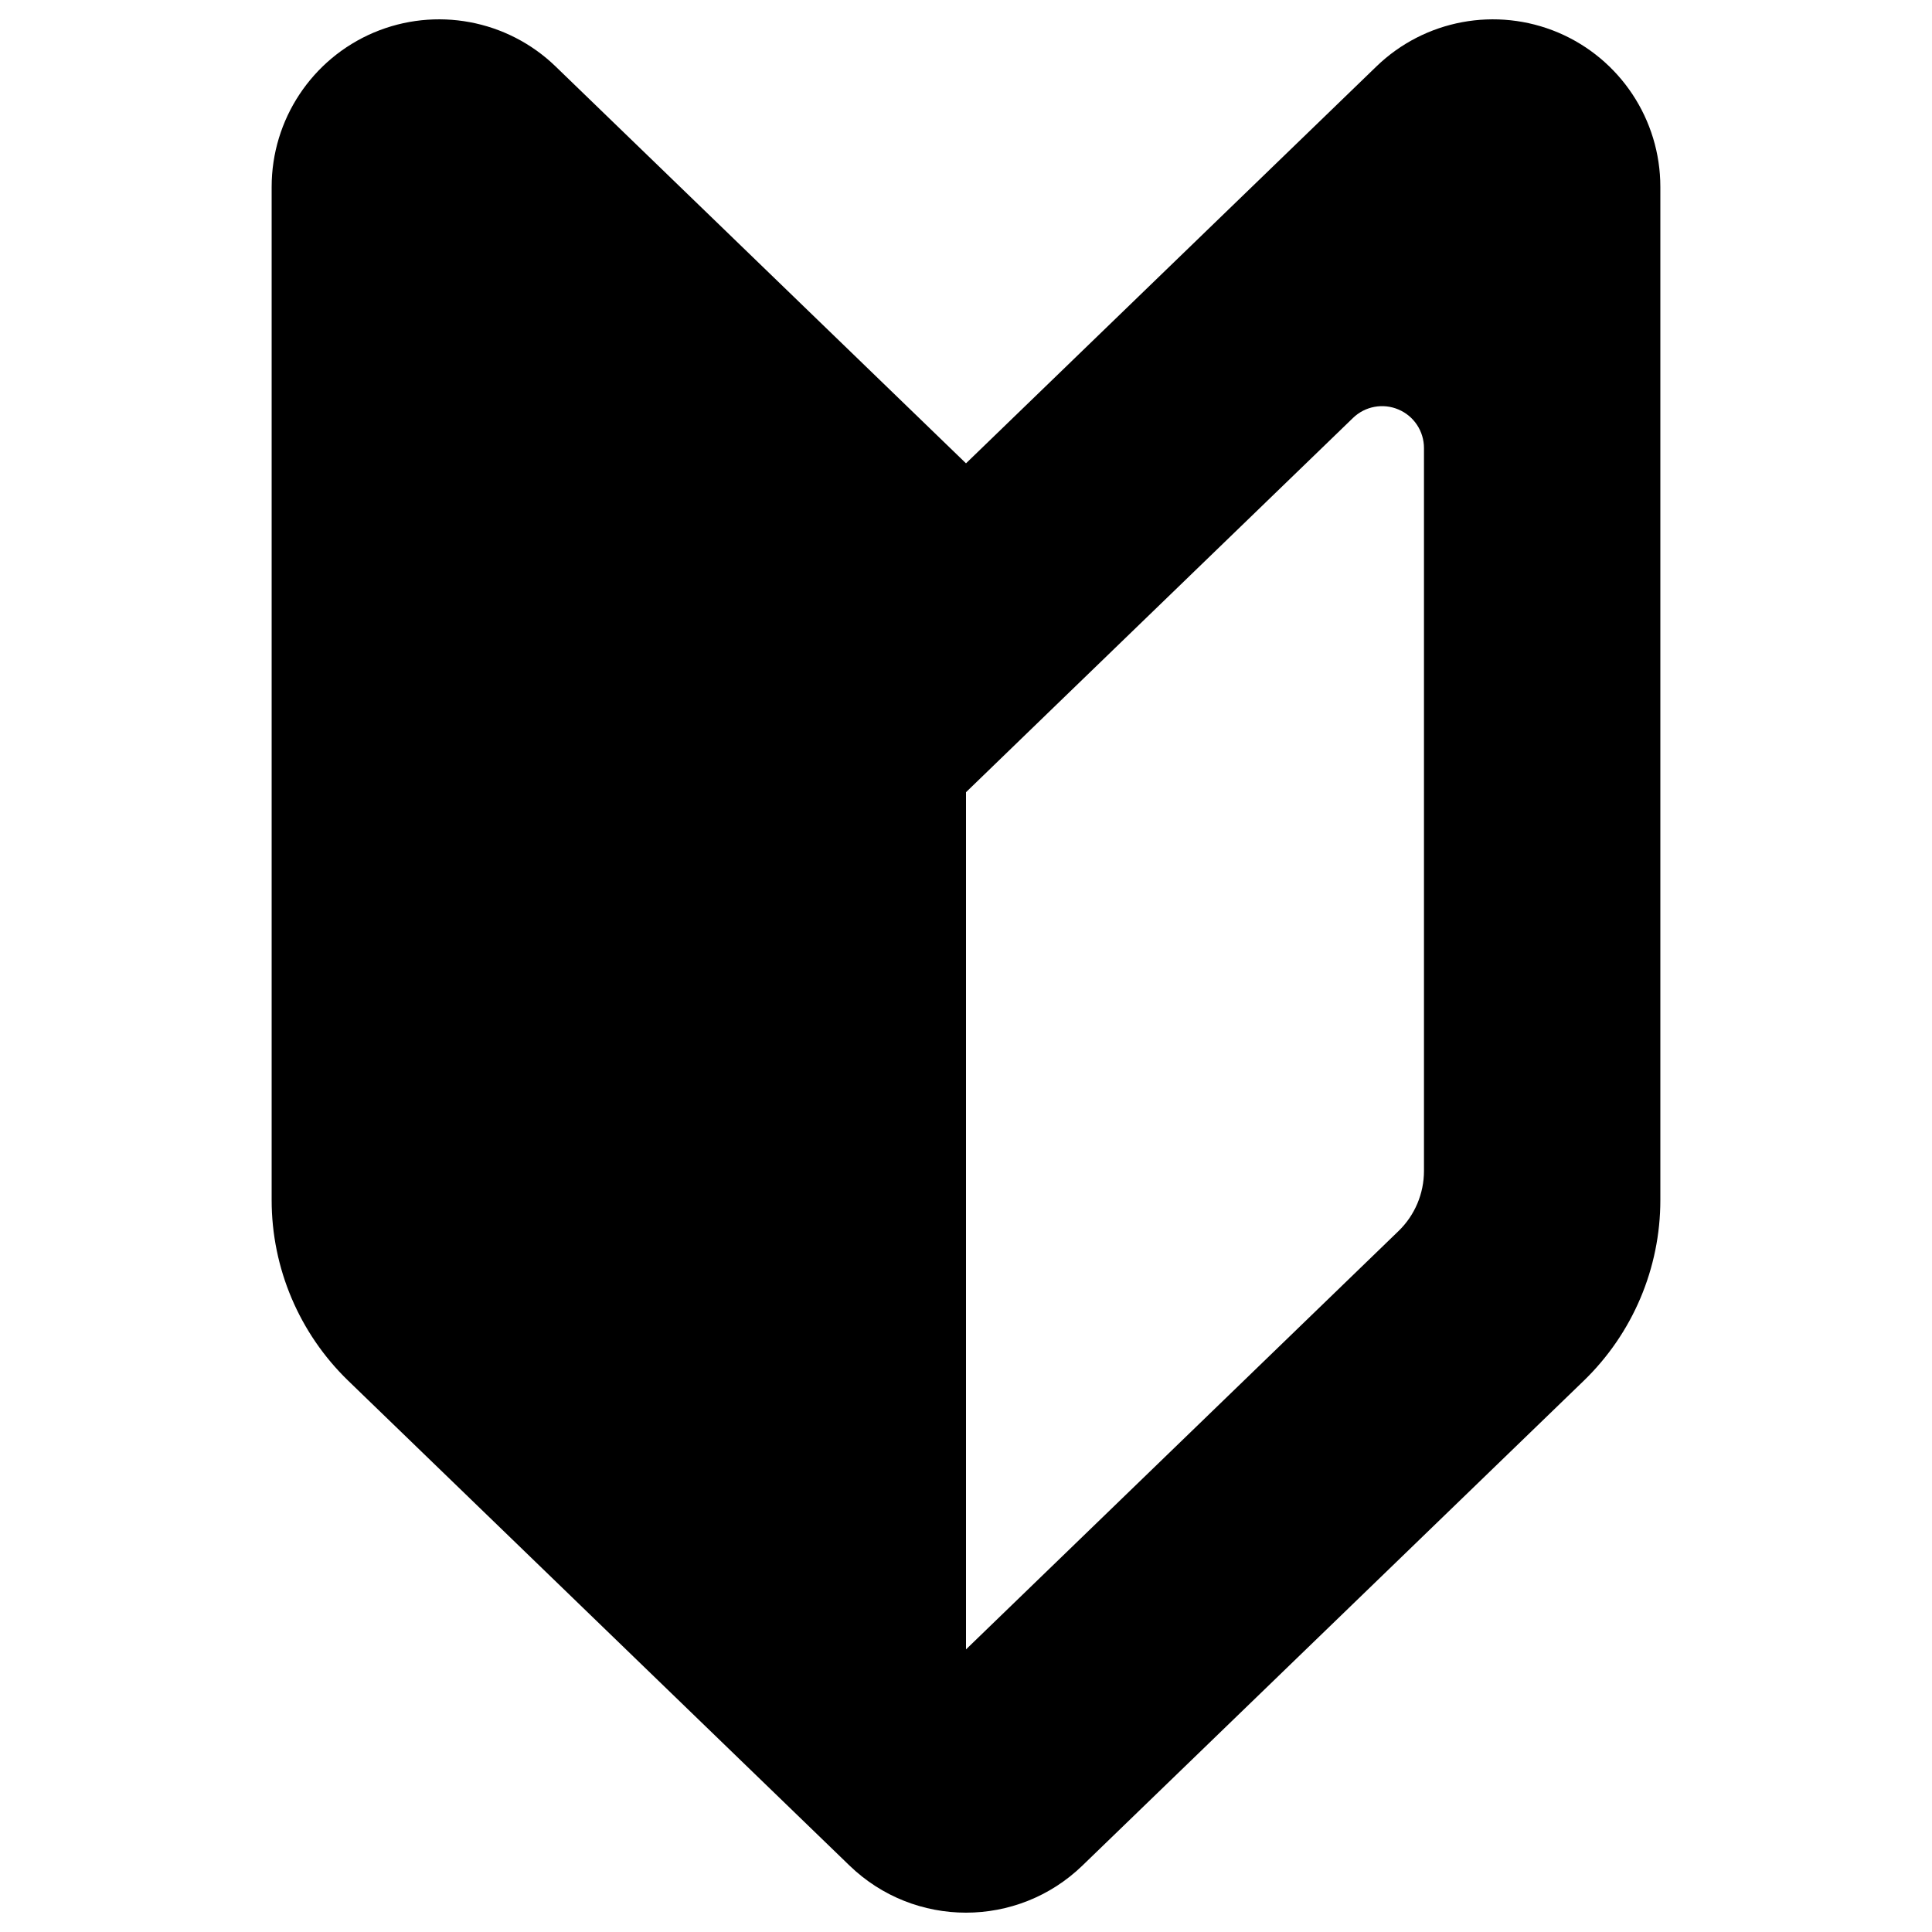
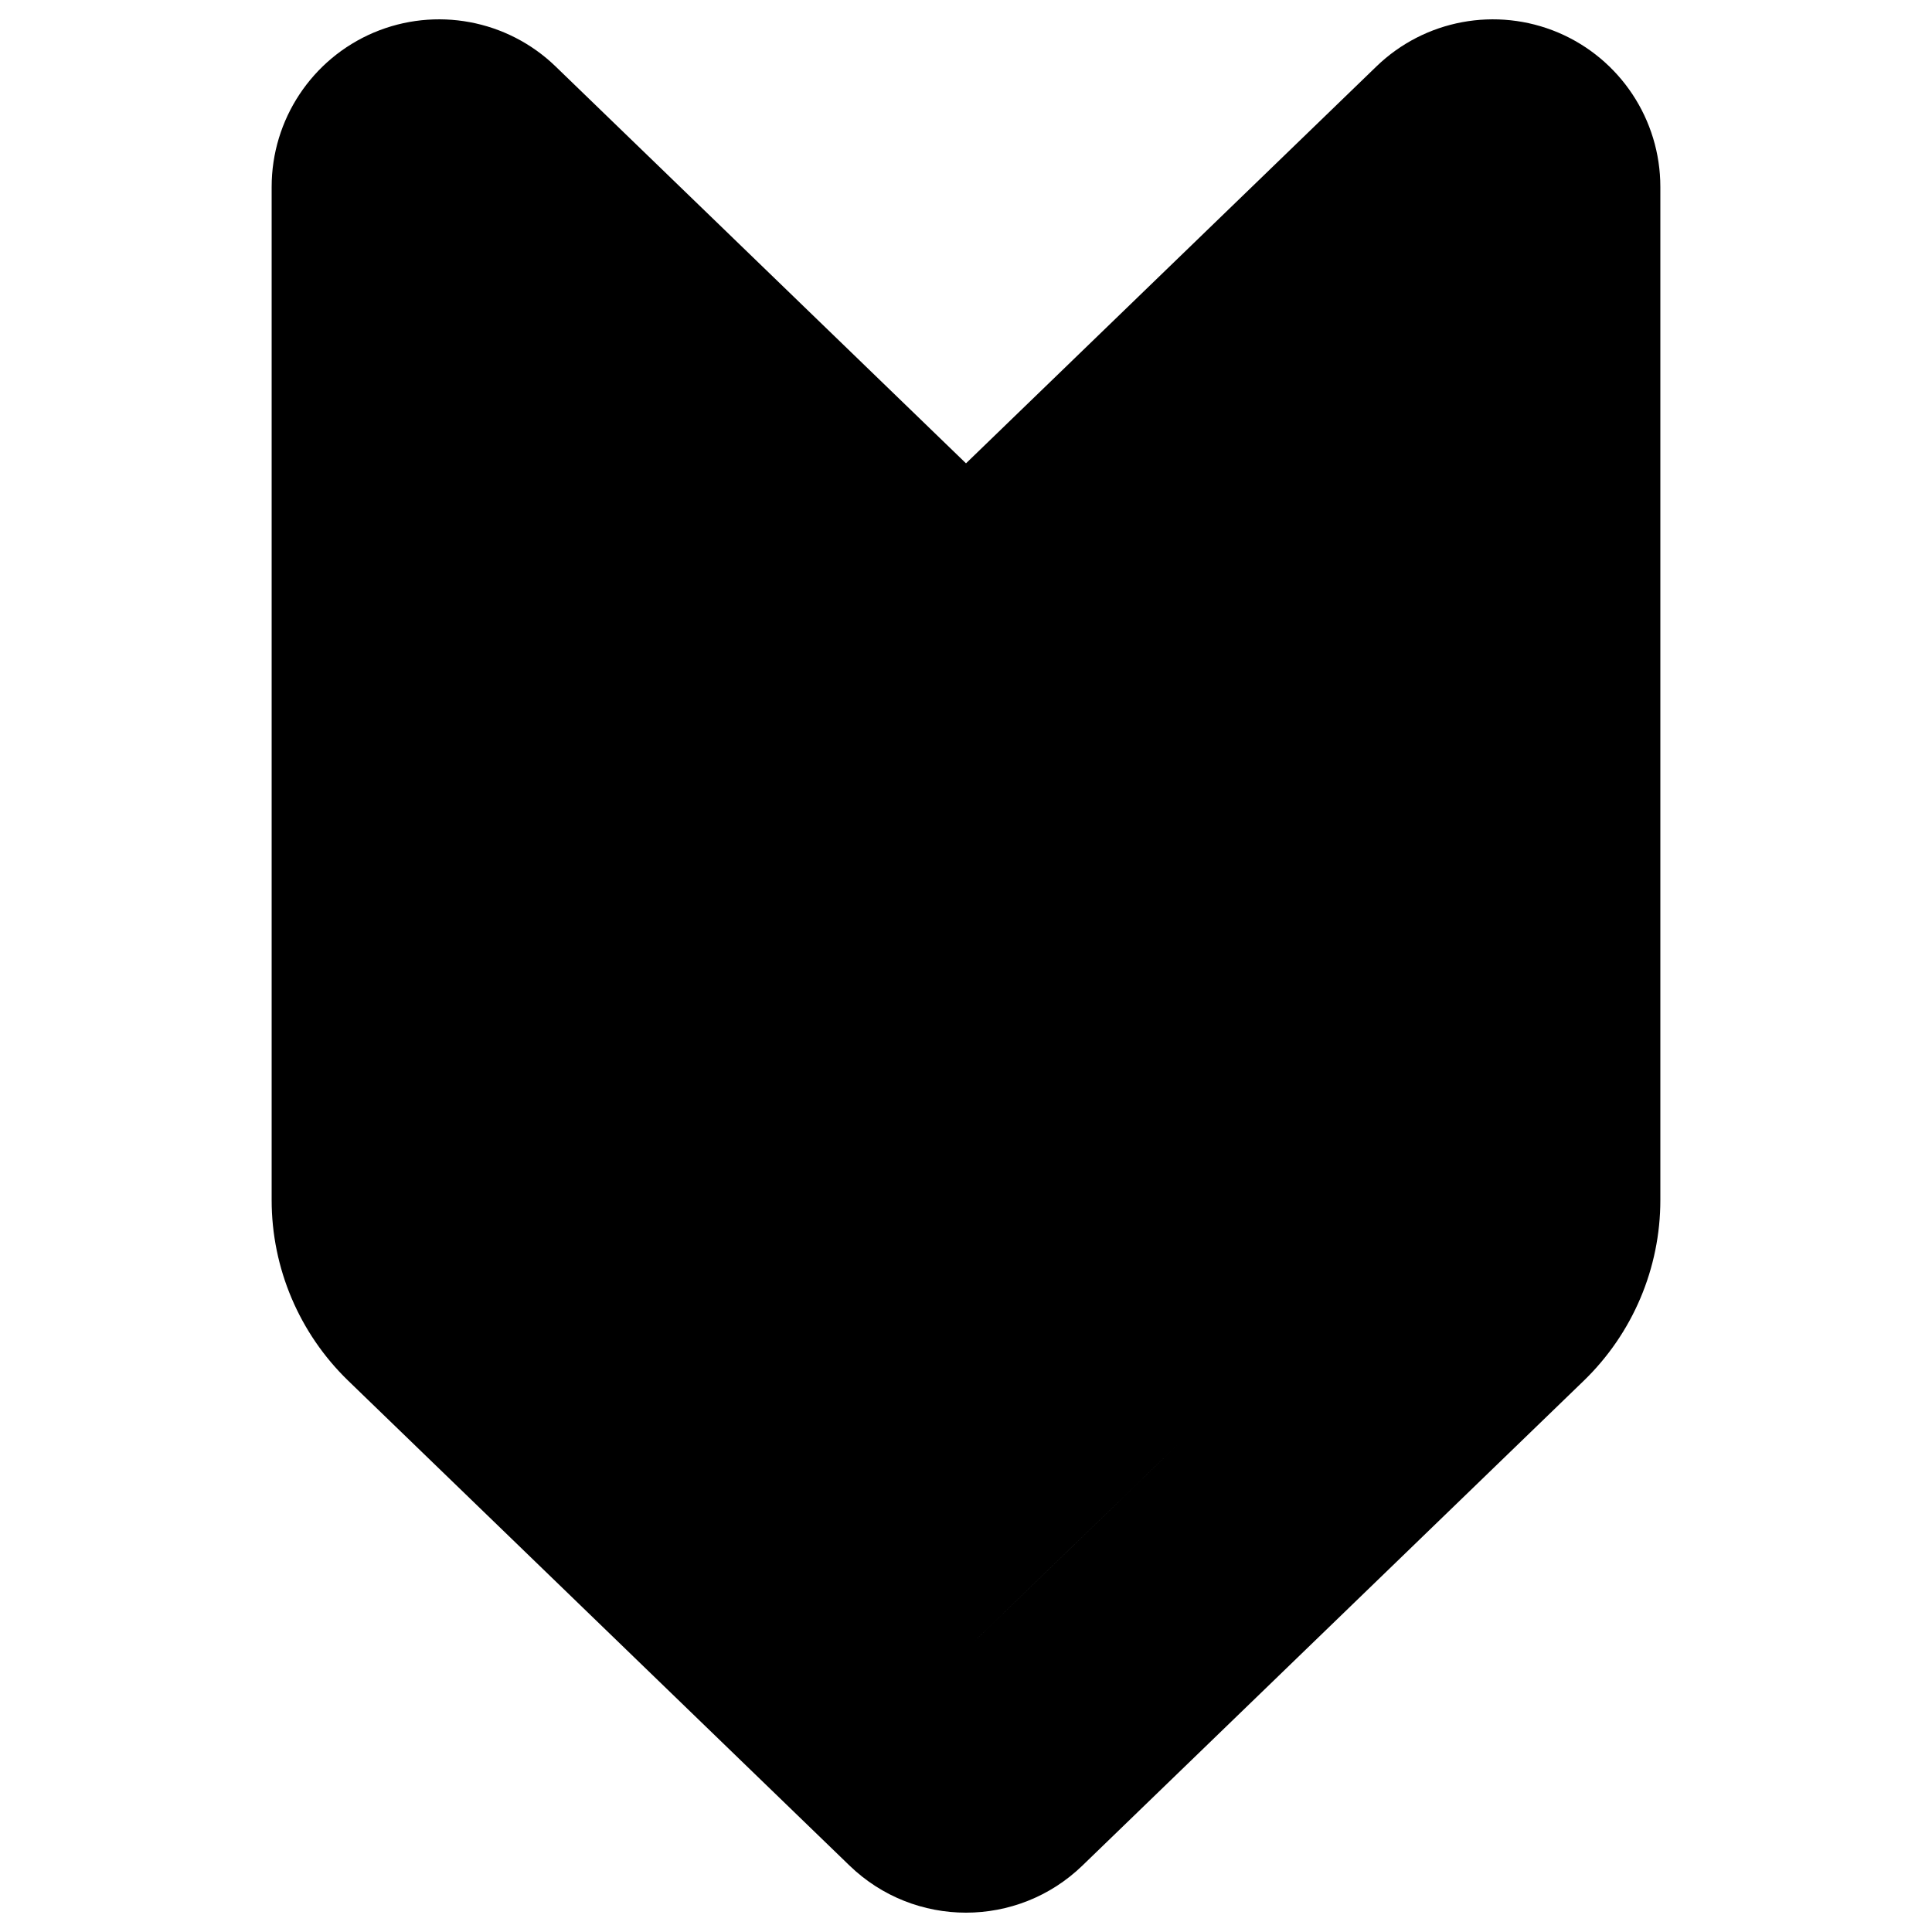
<svg xmlns="http://www.w3.org/2000/svg" version="1.1" id="_x32_" x="0px" y="0px" width="512px" height="512px" viewBox="0 0 512 512" enable-background="new 0 0 512 512" xml:space="preserve">
  <g>
-     <path d="M256,122.789L147.236,17.607C134.434,5.22,115.462,1.698,99.047,8.634C82.648,15.601,71.99,31.695,71.99,49.52v268.52   c0,18.038,7.32,35.311,20.289,47.867L225.13,494.393c17.211,16.645,44.529,16.645,61.725,0l132.866-128.486   c12.969-12.557,20.288-29.829,20.288-47.867V49.52c0-17.824-10.657-33.917-27.057-40.885c-16.414-6.937-35.387-3.414-48.188,8.973   L256,122.789z M377.367,310.307c0,6.018-2.434,11.775-6.768,15.955L256,437.108V209.948l21.774-21.07l80.79-78.125   c3.186-3.093,7.946-3.981,12.035-2.235c4.104,1.73,6.768,5.757,6.768,10.214V310.307z" />
+     <path d="M256,122.789L147.236,17.607C134.434,5.22,115.462,1.698,99.047,8.634C82.648,15.601,71.99,31.695,71.99,49.52v268.52   c0,18.038,7.32,35.311,20.289,47.867L225.13,494.393c17.211,16.645,44.529,16.645,61.725,0l132.866-128.486   c12.969-12.557,20.288-29.829,20.288-47.867V49.52c0-17.824-10.657-33.917-27.057-40.885c-16.414-6.937-35.387-3.414-48.188,8.973   L256,122.789z M377.367,310.307c0,6.018-2.434,11.775-6.768,15.955L256,437.108l21.774-21.07l80.79-78.125   c3.186-3.093,7.946-3.981,12.035-2.235c4.104,1.73,6.768,5.757,6.768,10.214V310.307z" />
  </g>
</svg>